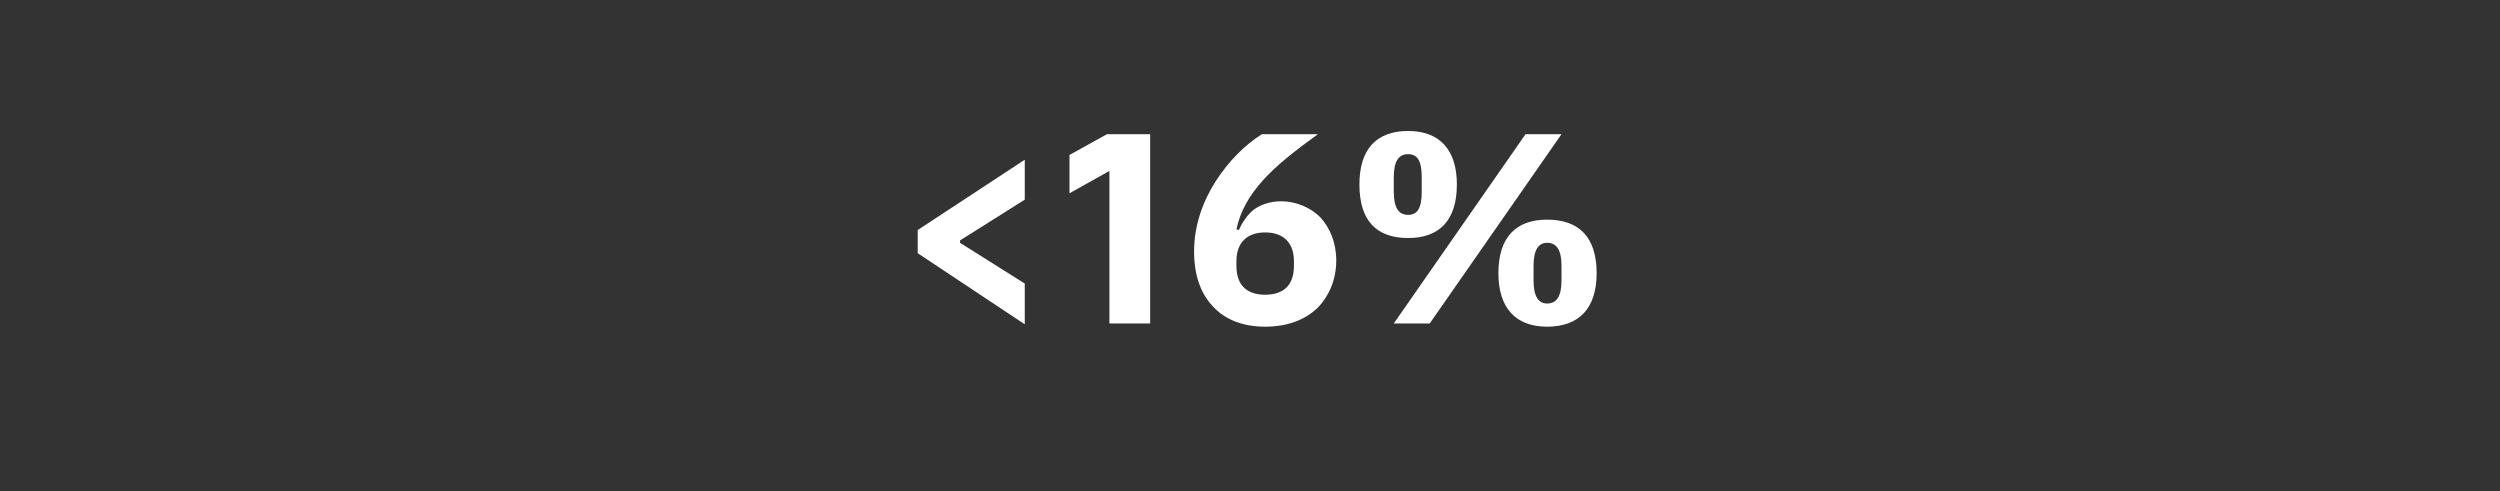
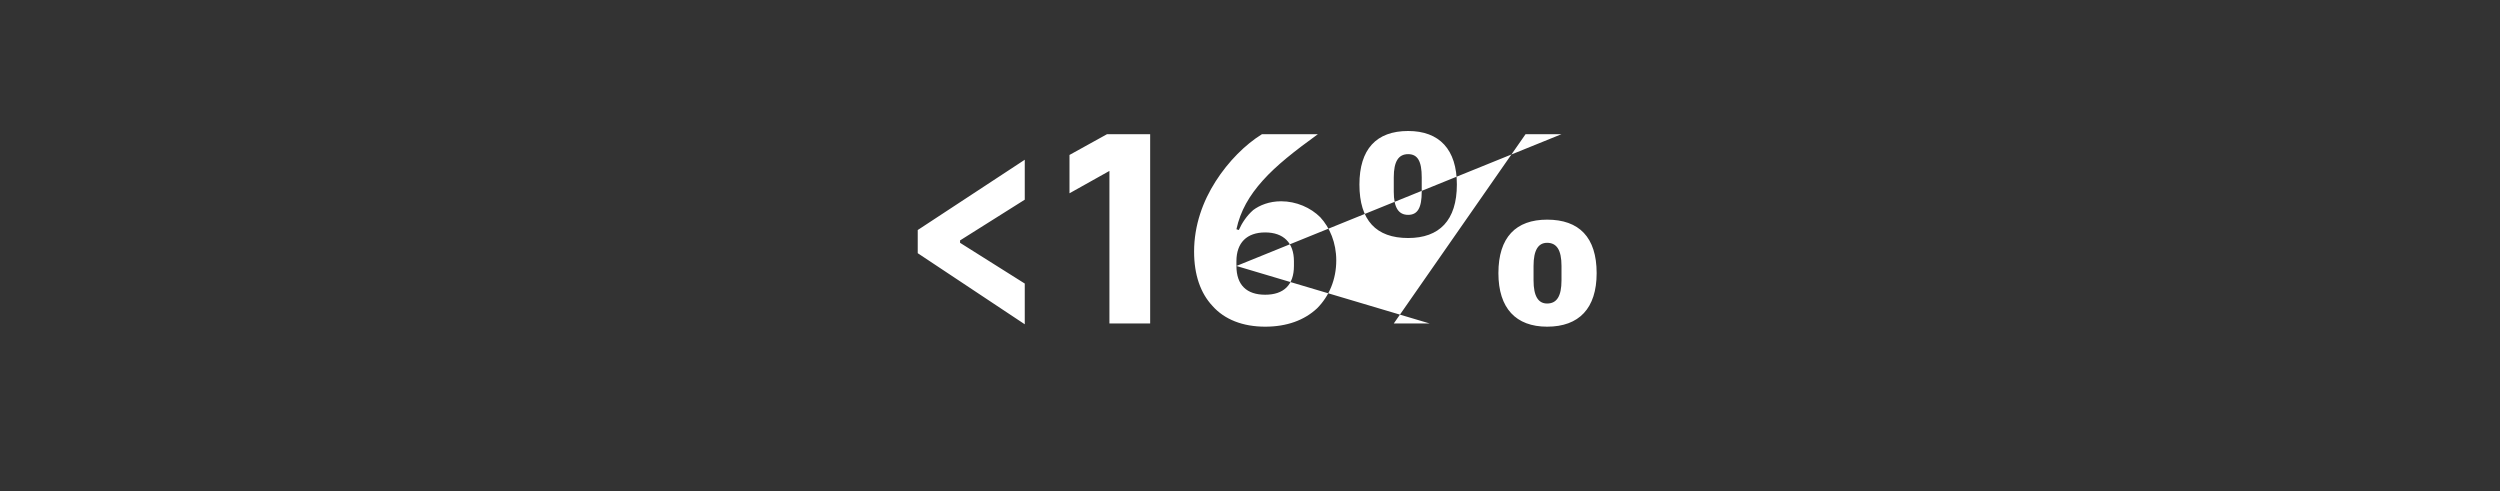
<svg xmlns="http://www.w3.org/2000/svg" version="1.1" width="313px" height="61.5px" viewBox="0 -14 313 61.5" style="top:-14px">
  <rect x="0" y="-14" width="313" height="61.5" fill="#333333" stroke="none" />
  <desc>16%</desc>
  <defs />
  <g id="Polygon175693">
-     <path d="M 128.3 26.6 L 128.3 21.5 L 120.2 16.4 L 120.2 16.1 L 128.3 11 L 128.3 6 L 114.9 14.8 L 114.9 17.7 L 128.3 26.6 Z M 138.6 2.8 L 144 2.8 L 144 26.5 L 138.9 26.5 L 138.9 7.4 L 133.9 10.2 L 133.9 5.4 L 138.6 2.8 Z M 164.9 24.6 C 166.4 23.1 167.3 21 167.3 18.6 C 167.3 16.4 166.5 14.5 165.3 13.2 C 164.1 12 162.3 11.2 160.4 11.2 C 158.9 11.2 157.7 11.7 156.9 12.3 C 156.1 13 155.5 13.9 155.1 14.8 C 155.1 14.8 154.8 14.7 154.8 14.7 C 155.3 12.4 156.4 10.5 158.1 8.6 C 159.8 6.7 162.1 4.9 165 2.8 C 165 2.8 158 2.8 158 2.8 C 155.9 4.1 153.8 6.2 152.2 8.7 C 150.6 11.2 149.5 14.2 149.5 17.5 C 149.5 20.4 150.3 22.7 151.8 24.3 C 153.3 26 155.6 26.9 158.4 26.9 C 161.1 26.9 163.3 26.1 164.9 24.6 Z M 154.8 19.3 C 154.8 19.3 154.8 18.7 154.8 18.7 C 154.8 16.4 156.1 15.1 158.4 15.1 C 160.7 15.1 162 16.4 162 18.7 C 162 18.7 162 19.3 162 19.3 C 162 21.7 160.7 22.9 158.4 22.9 C 156.1 22.9 154.8 21.7 154.8 19.3 Z M 179 26.5 L 195.5 2.8 L 191 2.8 L 174.5 26.5 L 179 26.5 Z M 182.4 9.1 C 182.4 4.7 180.2 2.4 176.3 2.4 C 172.3 2.4 170.2 4.7 170.2 9.1 C 170.2 13.6 172.3 15.8 176.3 15.8 C 180.2 15.8 182.4 13.6 182.4 9.1 Z M 174.5 10 C 174.5 10 174.5 8.2 174.5 8.2 C 174.5 6.2 175.1 5.3 176.3 5.3 C 177.5 5.3 178 6.2 178 8.2 C 178 8.2 178 10 178 10 C 178 12 177.5 12.9 176.3 12.9 C 175.1 12.9 174.5 12 174.5 10 Z M 199.9 20.2 C 199.9 15.7 197.7 13.5 193.7 13.5 C 189.8 13.5 187.6 15.7 187.6 20.2 C 187.6 24.6 189.8 26.9 193.7 26.9 C 197.7 26.9 199.9 24.6 199.9 20.2 Z M 192 21.1 C 192 21.1 192 19.3 192 19.3 C 192 17.3 192.6 16.4 193.7 16.4 C 194.9 16.4 195.5 17.3 195.5 19.3 C 195.5 19.3 195.5 21.1 195.5 21.1 C 195.5 23.1 194.9 24 193.7 24 C 192.6 24 192 23.1 192 21.1 Z " stroke="none" fill="#fff" />
+     <path d="M 128.3 26.6 L 128.3 21.5 L 120.2 16.4 L 120.2 16.1 L 128.3 11 L 128.3 6 L 114.9 14.8 L 114.9 17.7 L 128.3 26.6 Z M 138.6 2.8 L 144 2.8 L 144 26.5 L 138.9 26.5 L 138.9 7.4 L 133.9 10.2 L 133.9 5.4 L 138.6 2.8 Z M 164.9 24.6 C 166.4 23.1 167.3 21 167.3 18.6 C 167.3 16.4 166.5 14.5 165.3 13.2 C 164.1 12 162.3 11.2 160.4 11.2 C 158.9 11.2 157.7 11.7 156.9 12.3 C 156.1 13 155.5 13.9 155.1 14.8 C 155.1 14.8 154.8 14.7 154.8 14.7 C 155.3 12.4 156.4 10.5 158.1 8.6 C 159.8 6.7 162.1 4.9 165 2.8 C 165 2.8 158 2.8 158 2.8 C 155.9 4.1 153.8 6.2 152.2 8.7 C 150.6 11.2 149.5 14.2 149.5 17.5 C 149.5 20.4 150.3 22.7 151.8 24.3 C 153.3 26 155.6 26.9 158.4 26.9 C 161.1 26.9 163.3 26.1 164.9 24.6 Z M 154.8 19.3 C 154.8 19.3 154.8 18.7 154.8 18.7 C 154.8 16.4 156.1 15.1 158.4 15.1 C 160.7 15.1 162 16.4 162 18.7 C 162 18.7 162 19.3 162 19.3 C 162 21.7 160.7 22.9 158.4 22.9 C 156.1 22.9 154.8 21.7 154.8 19.3 Z L 195.5 2.8 L 191 2.8 L 174.5 26.5 L 179 26.5 Z M 182.4 9.1 C 182.4 4.7 180.2 2.4 176.3 2.4 C 172.3 2.4 170.2 4.7 170.2 9.1 C 170.2 13.6 172.3 15.8 176.3 15.8 C 180.2 15.8 182.4 13.6 182.4 9.1 Z M 174.5 10 C 174.5 10 174.5 8.2 174.5 8.2 C 174.5 6.2 175.1 5.3 176.3 5.3 C 177.5 5.3 178 6.2 178 8.2 C 178 8.2 178 10 178 10 C 178 12 177.5 12.9 176.3 12.9 C 175.1 12.9 174.5 12 174.5 10 Z M 199.9 20.2 C 199.9 15.7 197.7 13.5 193.7 13.5 C 189.8 13.5 187.6 15.7 187.6 20.2 C 187.6 24.6 189.8 26.9 193.7 26.9 C 197.7 26.9 199.9 24.6 199.9 20.2 Z M 192 21.1 C 192 21.1 192 19.3 192 19.3 C 192 17.3 192.6 16.4 193.7 16.4 C 194.9 16.4 195.5 17.3 195.5 19.3 C 195.5 19.3 195.5 21.1 195.5 21.1 C 195.5 23.1 194.9 24 193.7 24 C 192.6 24 192 23.1 192 21.1 Z " stroke="none" fill="#fff" />
  </g>
</svg>